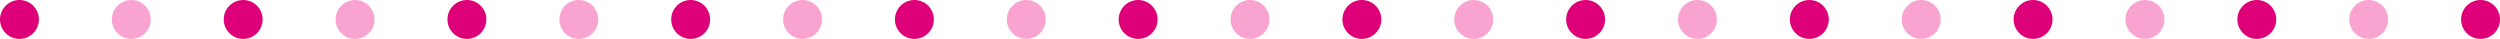
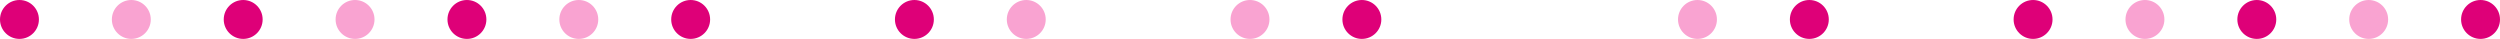
<svg xmlns="http://www.w3.org/2000/svg" width="514" height="8" viewBox="0 0 514 8" fill="none">
  <circle cx="4" cy="4" r="4" fill="#DE0078" />
  <circle cx="27" cy="4" r="4" fill="#F9A3D1" />
  <circle cx="50" cy="4" r="4" fill="#DE0078" />
  <circle cx="73" cy="4" r="4" fill="#F9A3D1" />
  <circle cx="96" cy="4" r="4" fill="#DE0078" />
  <circle cx="211" cy="4" r="4" fill="#F9A3D1" />
-   <circle cx="234" cy="4" r="4" fill="#DE0078" />
  <circle cx="257" cy="4" r="4" fill="#F9A3D1" />
  <circle cx="280" cy="4" r="4" fill="#DE0078" />
  <circle cx="372" cy="4" r="4" fill="#DE0078" />
-   <circle cx="395" cy="4" r="4" fill="#F9A3D1" />
  <circle cx="418" cy="4" r="4" fill="#DE0078" />
  <circle cx="441" cy="4" r="4" fill="#F9A3D1" />
  <circle cx="464" cy="4" r="4" fill="#DE0078" />
  <circle cx="119" cy="4" r="4" fill="#F9A3D1" />
  <circle cx="142" cy="4" r="4" fill="#DE0078" />
-   <circle cx="165" cy="4" r="4" fill="#F9A3D1" />
  <circle cx="188" cy="4" r="4" fill="#DE0078" />
-   <circle cx="303" cy="4" r="4" fill="#F9A3D1" />
-   <circle cx="326" cy="4" r="4" fill="#DE0078" />
  <circle cx="349" cy="4" r="4" fill="#F9A3D1" />
  <circle cx="487" cy="4" r="4" fill="#F9A3D1" />
  <circle cx="510" cy="4" r="4" fill="#DE0078" />
</svg>